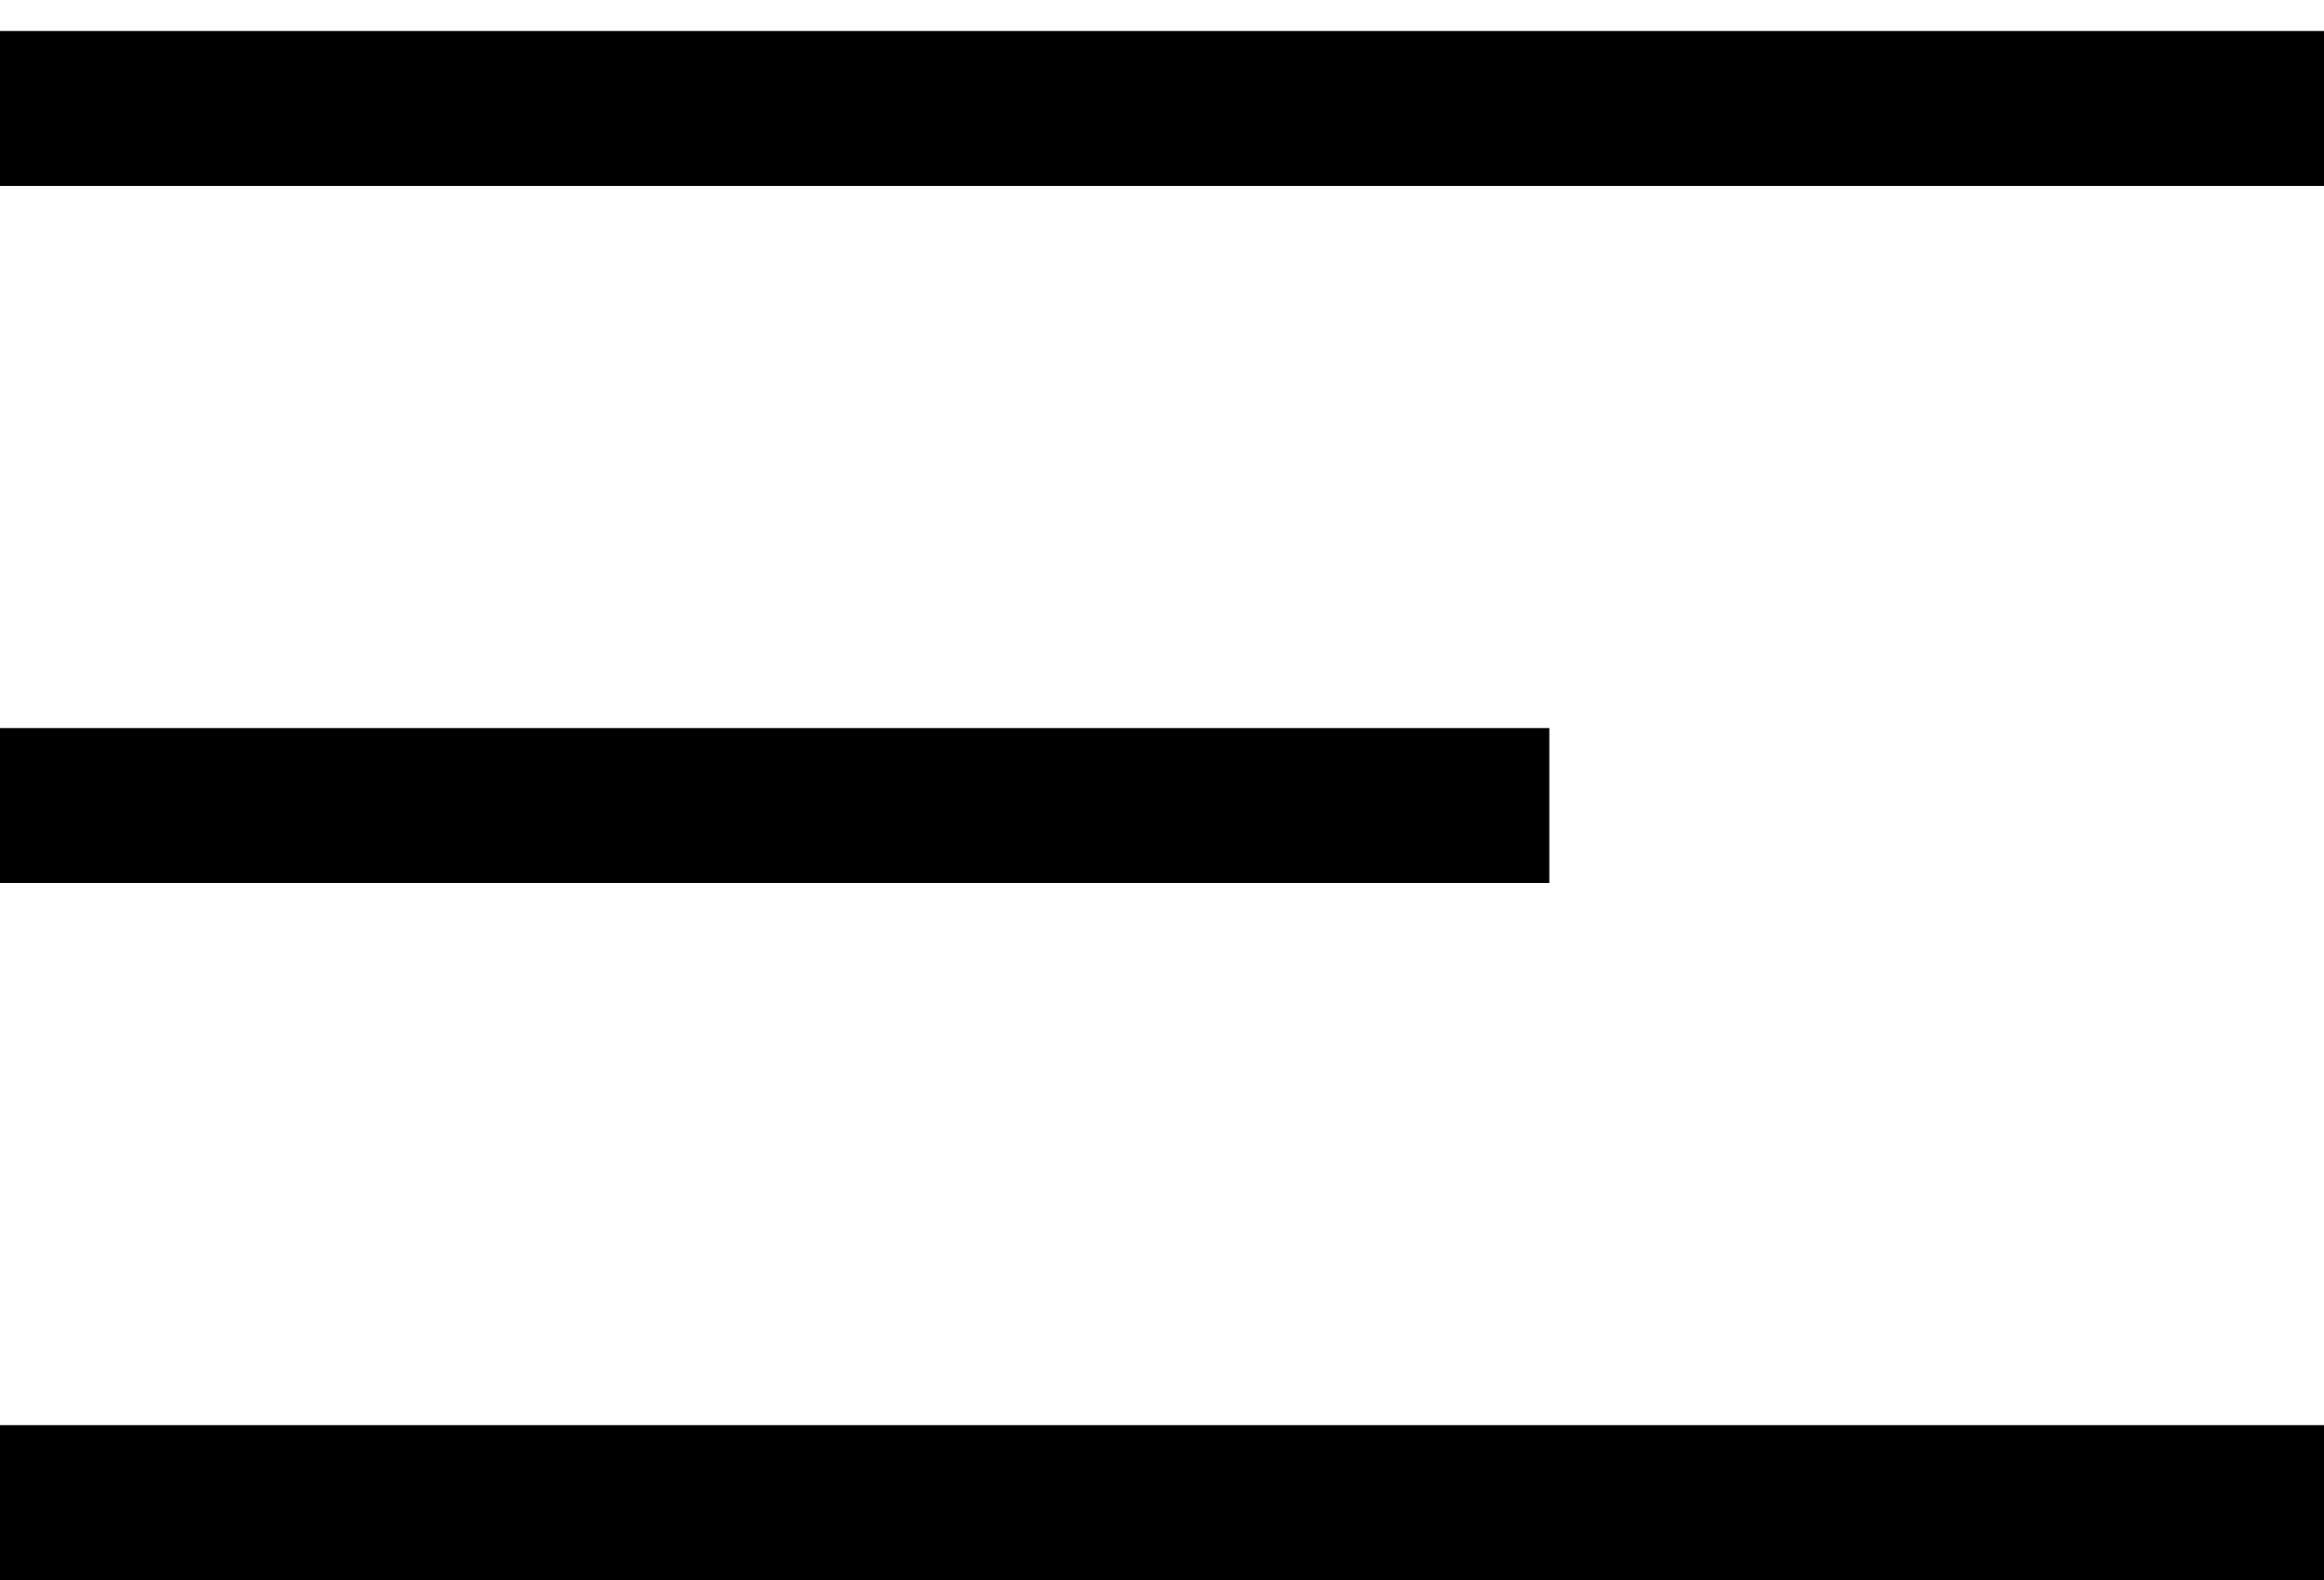
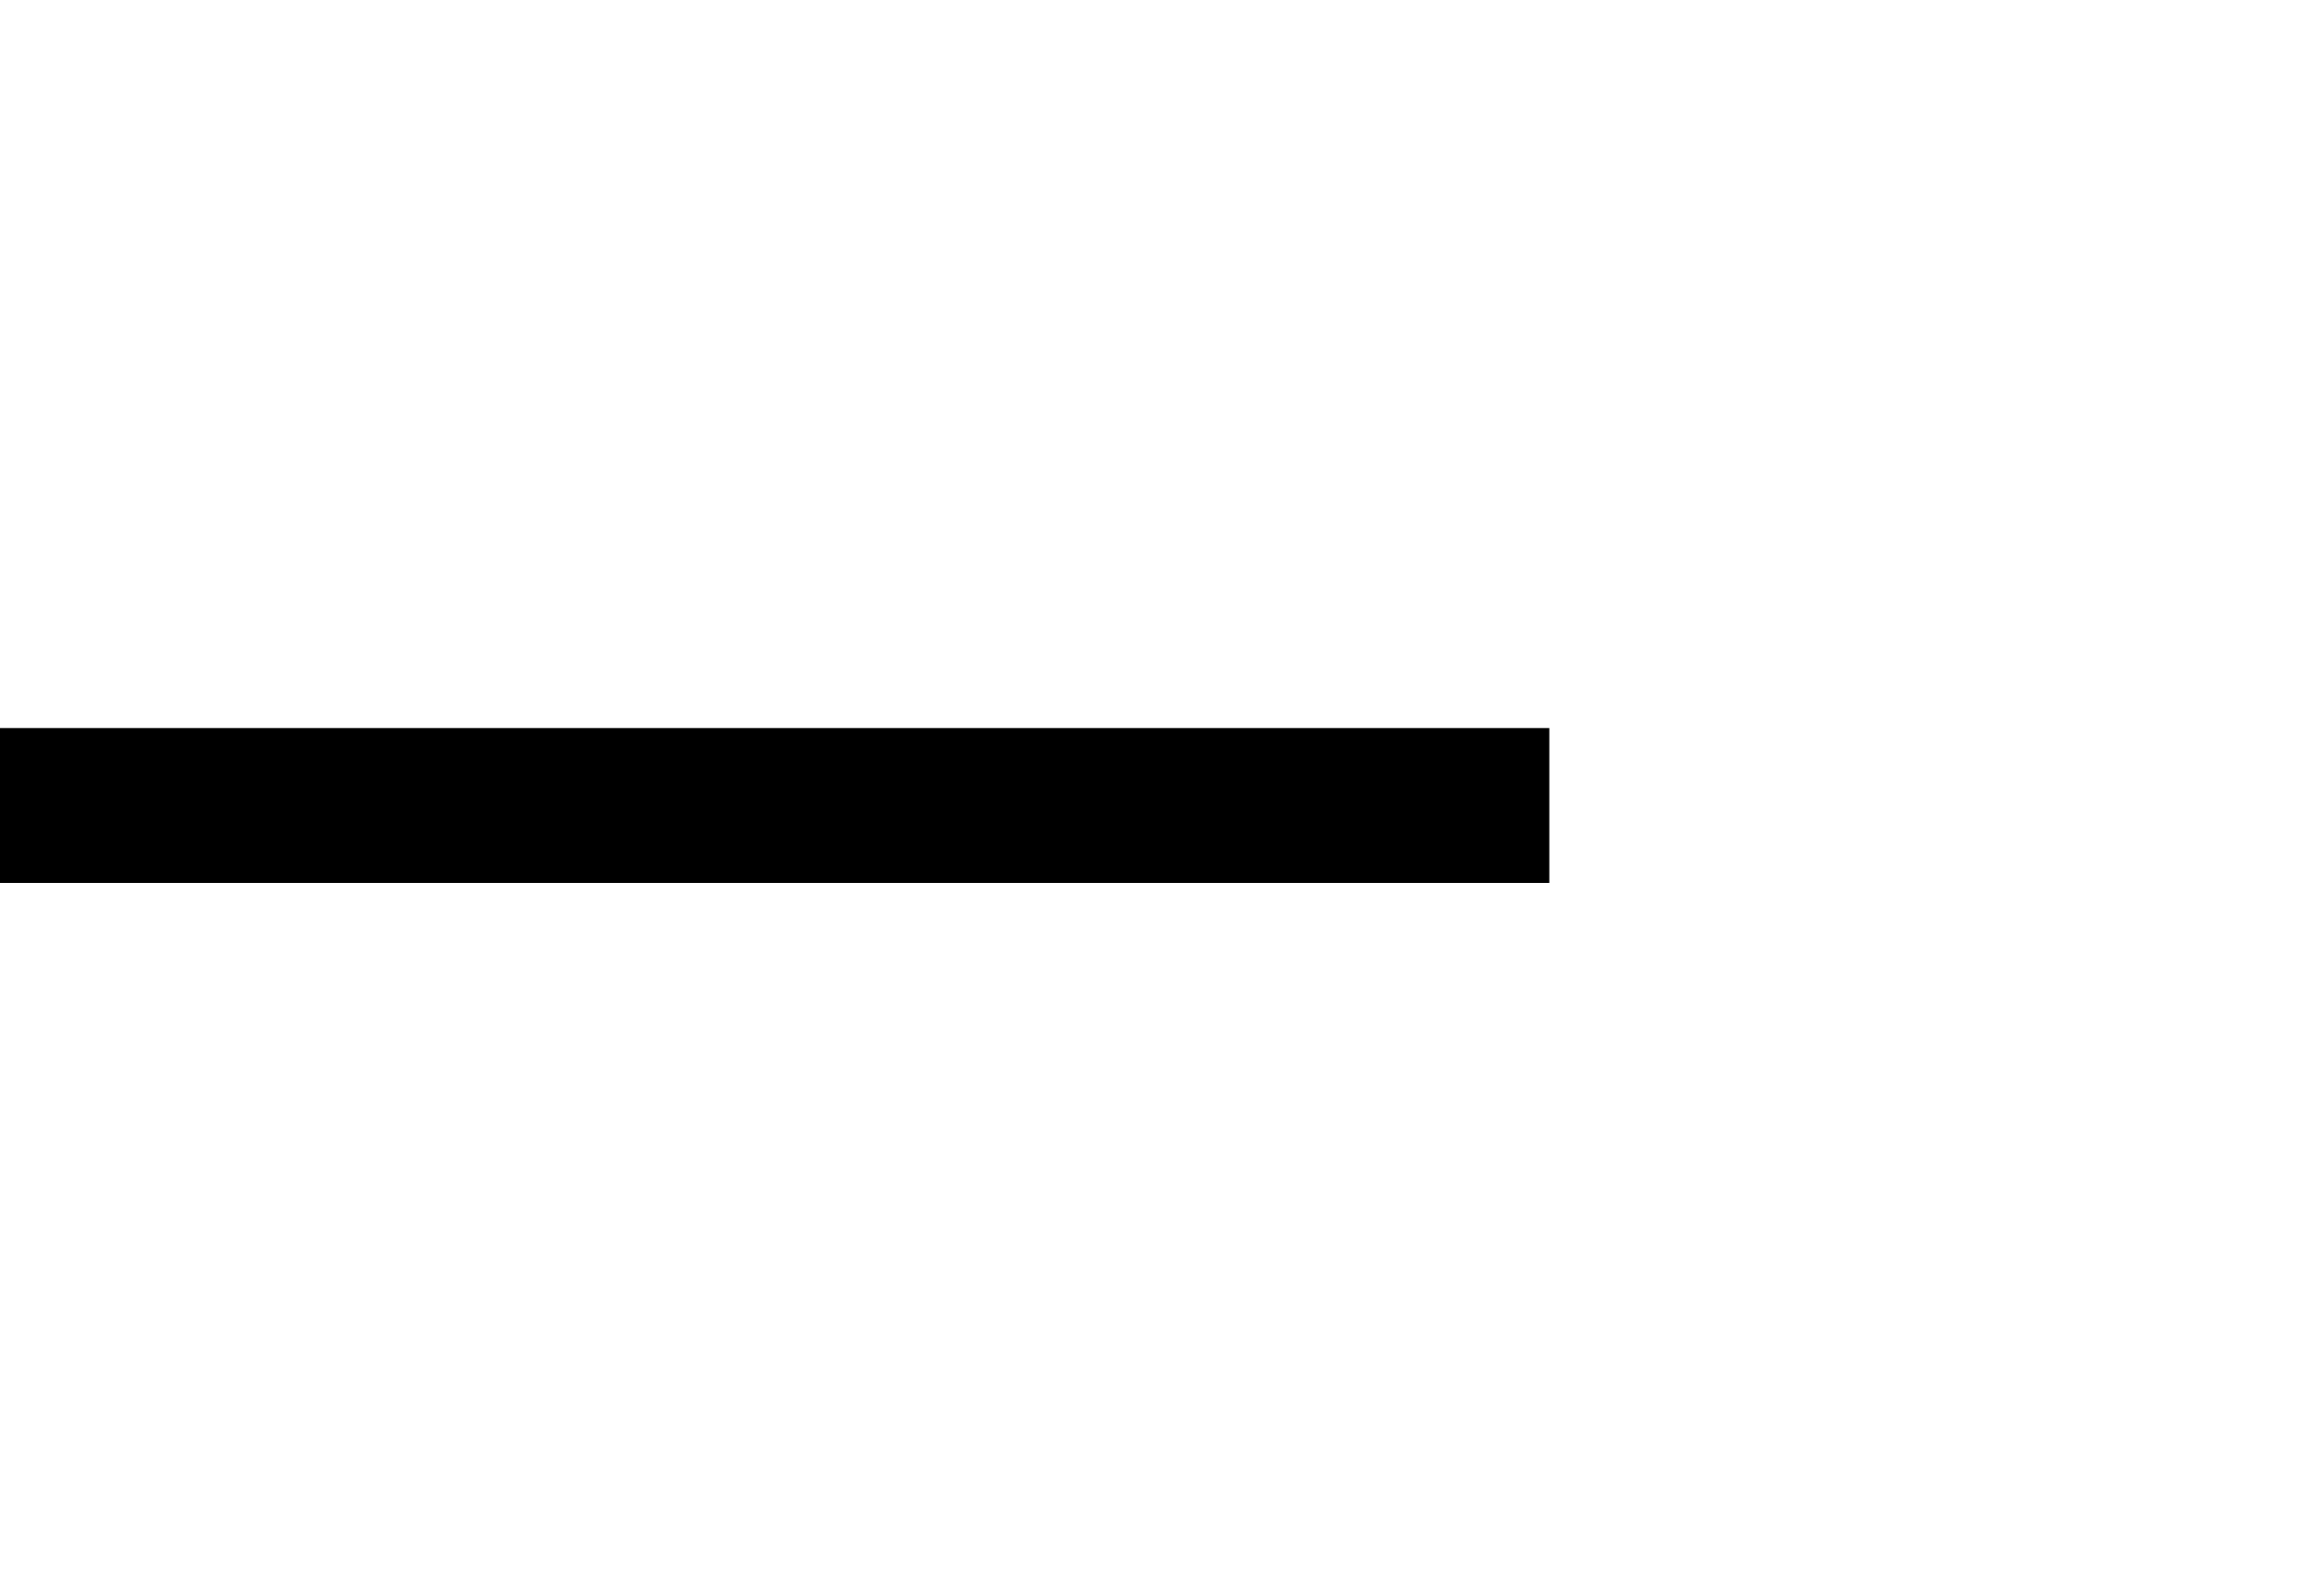
<svg xmlns="http://www.w3.org/2000/svg" width="50" height="34" viewBox="0 0 50 34" fill="none">
-   <rect x="50" y="34" width="50" height="3.333" transform="rotate(-180 50 34)" fill="black" />
  <rect x="33.333" y="19" width="33.333" height="3.333" transform="rotate(-180 33.333 19)" fill="black" />
-   <rect x="50" y="4" width="50" height="3.333" transform="rotate(-180 50 4)" fill="black" />
</svg>